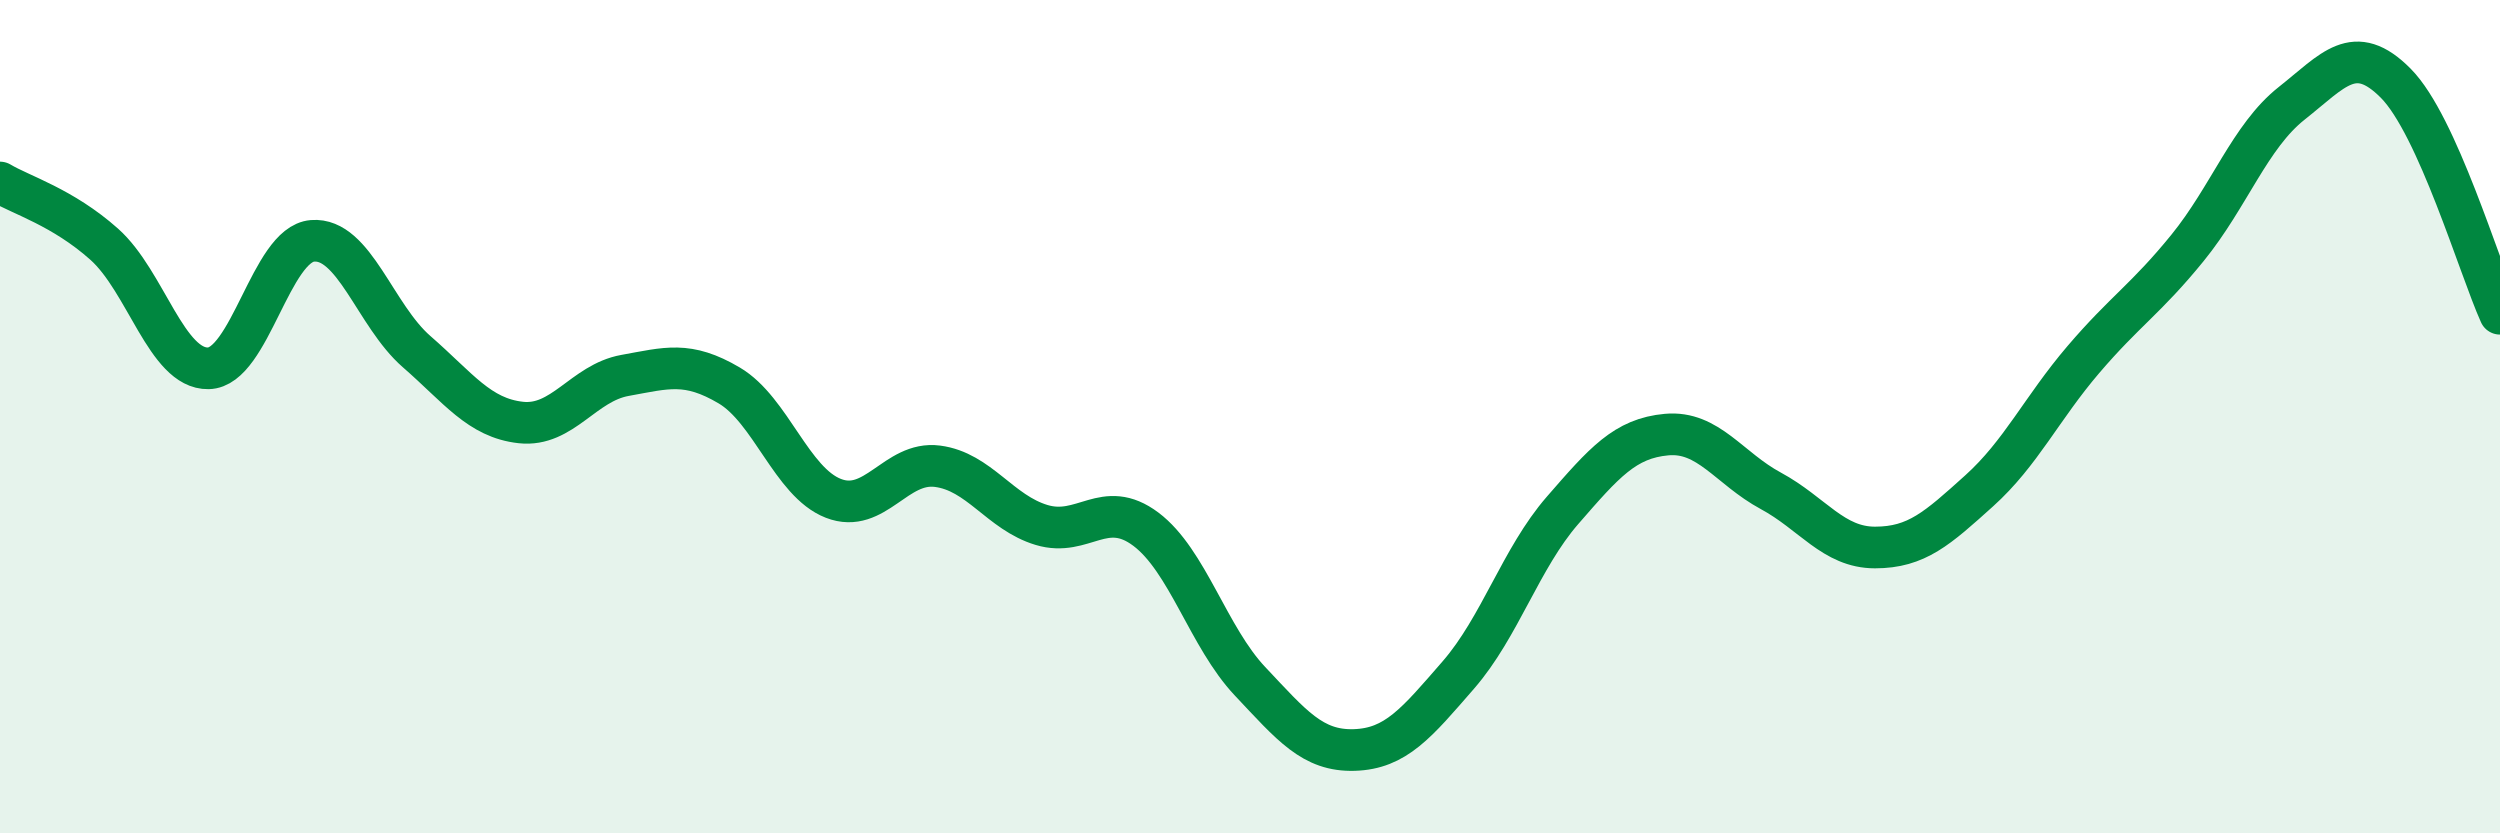
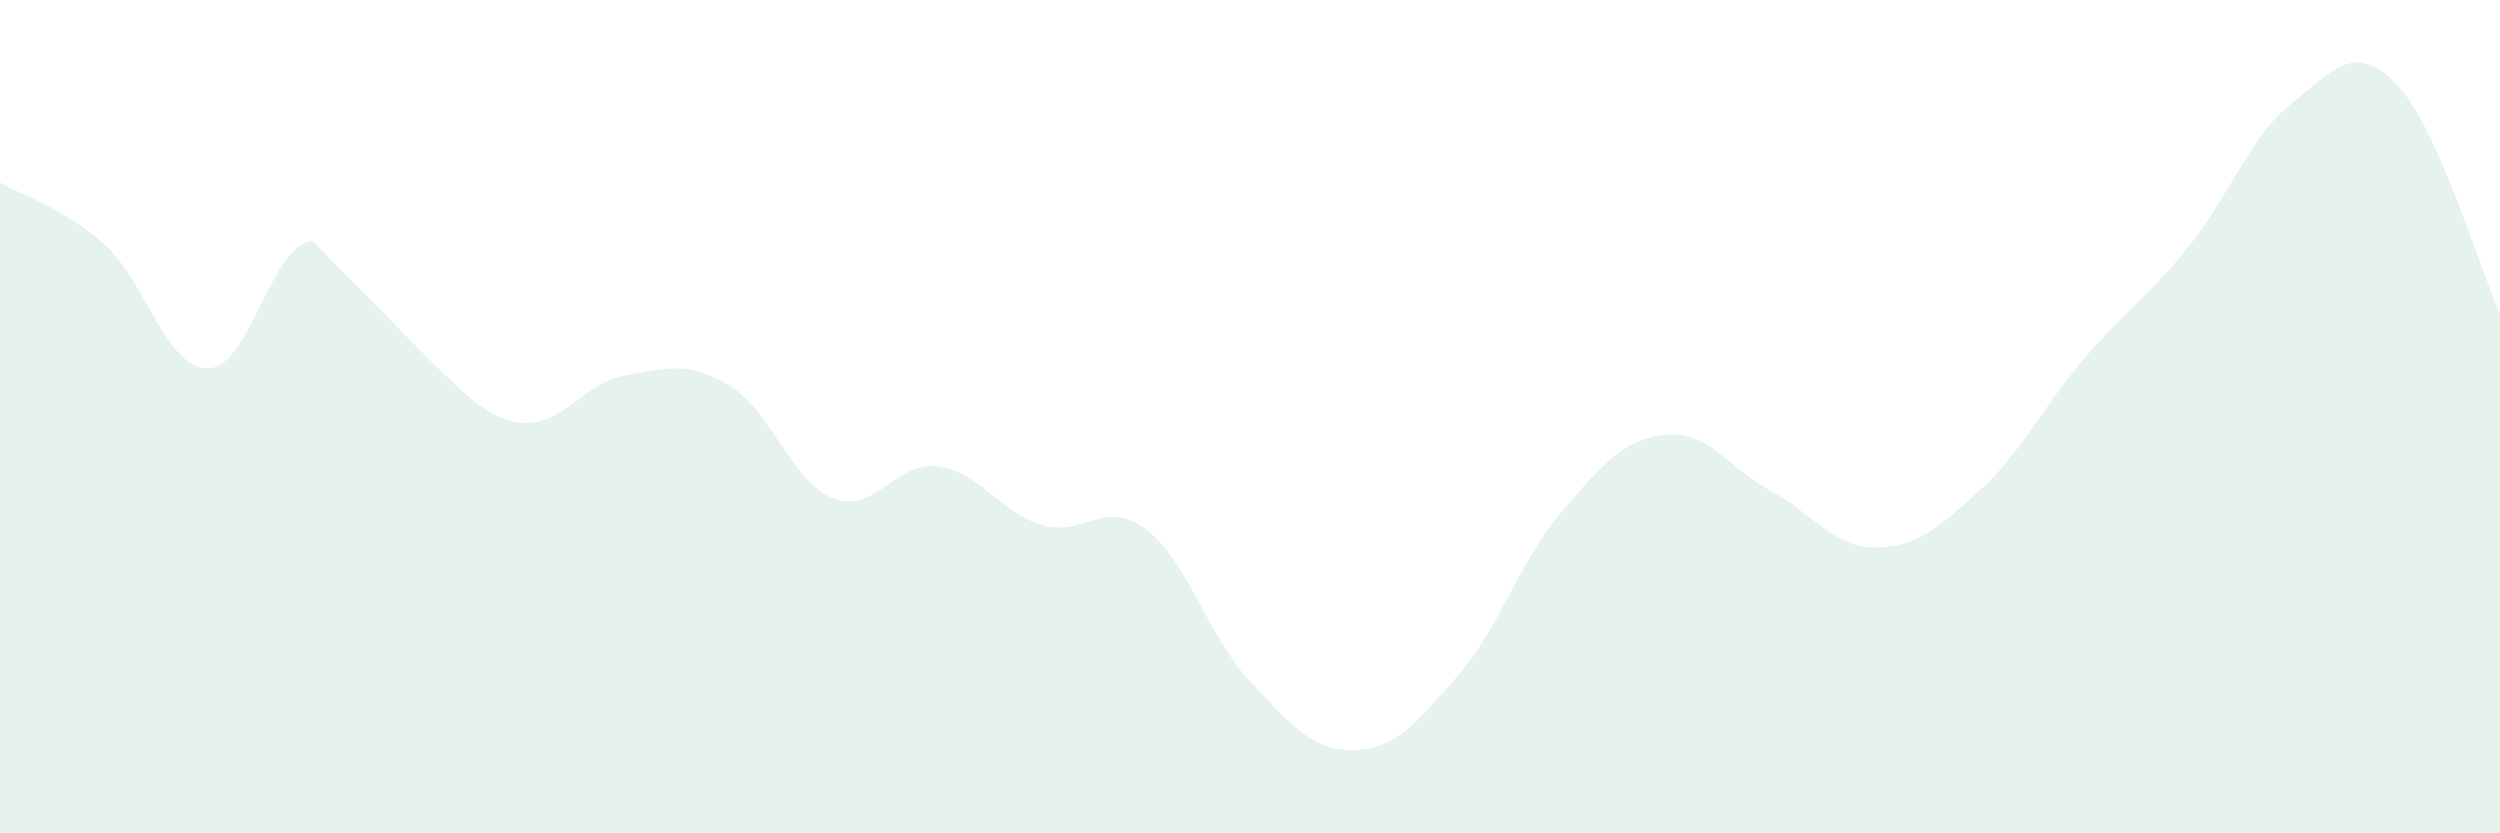
<svg xmlns="http://www.w3.org/2000/svg" width="60" height="20" viewBox="0 0 60 20">
-   <path d="M 0,4.38 C 0.5,4.68 1.5,4.97 2.5,5.86 C 3.5,6.75 4,8.86 5,8.84 C 6,8.82 6.5,5.86 7.5,5.78 C 8.5,5.7 9,7.57 10,8.44 C 11,9.31 11.5,10.03 12.5,10.14 C 13.5,10.25 14,9.19 15,9.01 C 16,8.83 16.5,8.66 17.5,9.25 C 18.5,9.84 19,11.57 20,11.96 C 21,12.35 21.5,11.06 22.5,11.19 C 23.5,11.32 24,12.3 25,12.6 C 26,12.9 26.5,11.95 27.5,12.7 C 28.5,13.45 29,15.29 30,16.35 C 31,17.41 31.5,18.03 32.5,18 C 33.5,17.97 34,17.35 35,16.2 C 36,15.05 36.5,13.4 37.5,12.25 C 38.5,11.1 39,10.52 40,10.43 C 41,10.34 41.5,11.24 42.5,11.78 C 43.5,12.32 44,13.14 45,13.14 C 46,13.14 46.5,12.68 47.5,11.78 C 48.5,10.88 49,9.8 50,8.63 C 51,7.46 51.5,7.18 52.5,5.95 C 53.5,4.72 54,3.27 55,2.48 C 56,1.69 56.5,0.99 57.5,2 C 58.5,3.01 59.5,6.42 60,7.53L60 20L0 20Z" fill="#008740" opacity="0.1" stroke-linecap="round" stroke-linejoin="round" />
-   <path d="M 0,4.38 C 0.5,4.68 1.5,4.97 2.5,5.86 C 3.5,6.75 4,8.86 5,8.84 C 6,8.82 6.5,5.86 7.5,5.78 C 8.5,5.7 9,7.57 10,8.44 C 11,9.31 11.5,10.03 12.5,10.14 C 13.5,10.25 14,9.19 15,9.01 C 16,8.83 16.5,8.66 17.5,9.25 C 18.5,9.84 19,11.57 20,11.96 C 21,12.35 21.5,11.06 22.5,11.19 C 23.5,11.32 24,12.3 25,12.6 C 26,12.9 26.5,11.95 27.5,12.7 C 28.5,13.45 29,15.29 30,16.35 C 31,17.41 31.5,18.03 32.5,18 C 33.5,17.97 34,17.35 35,16.2 C 36,15.05 36.5,13.4 37.5,12.25 C 38.5,11.1 39,10.52 40,10.43 C 41,10.34 41.5,11.24 42.5,11.78 C 43.5,12.32 44,13.14 45,13.14 C 46,13.14 46.5,12.68 47.5,11.78 C 48.5,10.88 49,9.8 50,8.63 C 51,7.46 51.5,7.18 52.5,5.95 C 53.5,4.72 54,3.27 55,2.48 C 56,1.69 56.5,0.99 57.5,2 C 58.5,3.01 59.5,6.42 60,7.53" stroke="#008740" stroke-width="1" fill="none" stroke-linecap="round" stroke-linejoin="round" />
+   <path d="M 0,4.38 C 0.5,4.68 1.5,4.97 2.5,5.86 C 3.5,6.75 4,8.86 5,8.84 C 6,8.82 6.5,5.86 7.5,5.78 C 11,9.31 11.5,10.03 12.5,10.14 C 13.5,10.25 14,9.19 15,9.01 C 16,8.83 16.5,8.66 17.5,9.25 C 18.5,9.84 19,11.57 20,11.96 C 21,12.35 21.5,11.06 22.5,11.19 C 23.5,11.32 24,12.3 25,12.6 C 26,12.9 26.5,11.95 27.5,12.7 C 28.5,13.45 29,15.29 30,16.35 C 31,17.41 31.5,18.03 32.5,18 C 33.5,17.97 34,17.35 35,16.2 C 36,15.05 36.5,13.4 37.5,12.25 C 38.5,11.1 39,10.52 40,10.43 C 41,10.34 41.5,11.24 42.5,11.78 C 43.5,12.32 44,13.14 45,13.14 C 46,13.14 46.5,12.68 47.5,11.78 C 48.5,10.88 49,9.8 50,8.63 C 51,7.46 51.5,7.18 52.5,5.95 C 53.5,4.72 54,3.27 55,2.48 C 56,1.69 56.5,0.99 57.5,2 C 58.5,3.01 59.5,6.42 60,7.53L60 20L0 20Z" fill="#008740" opacity="0.1" stroke-linecap="round" stroke-linejoin="round" />
</svg>